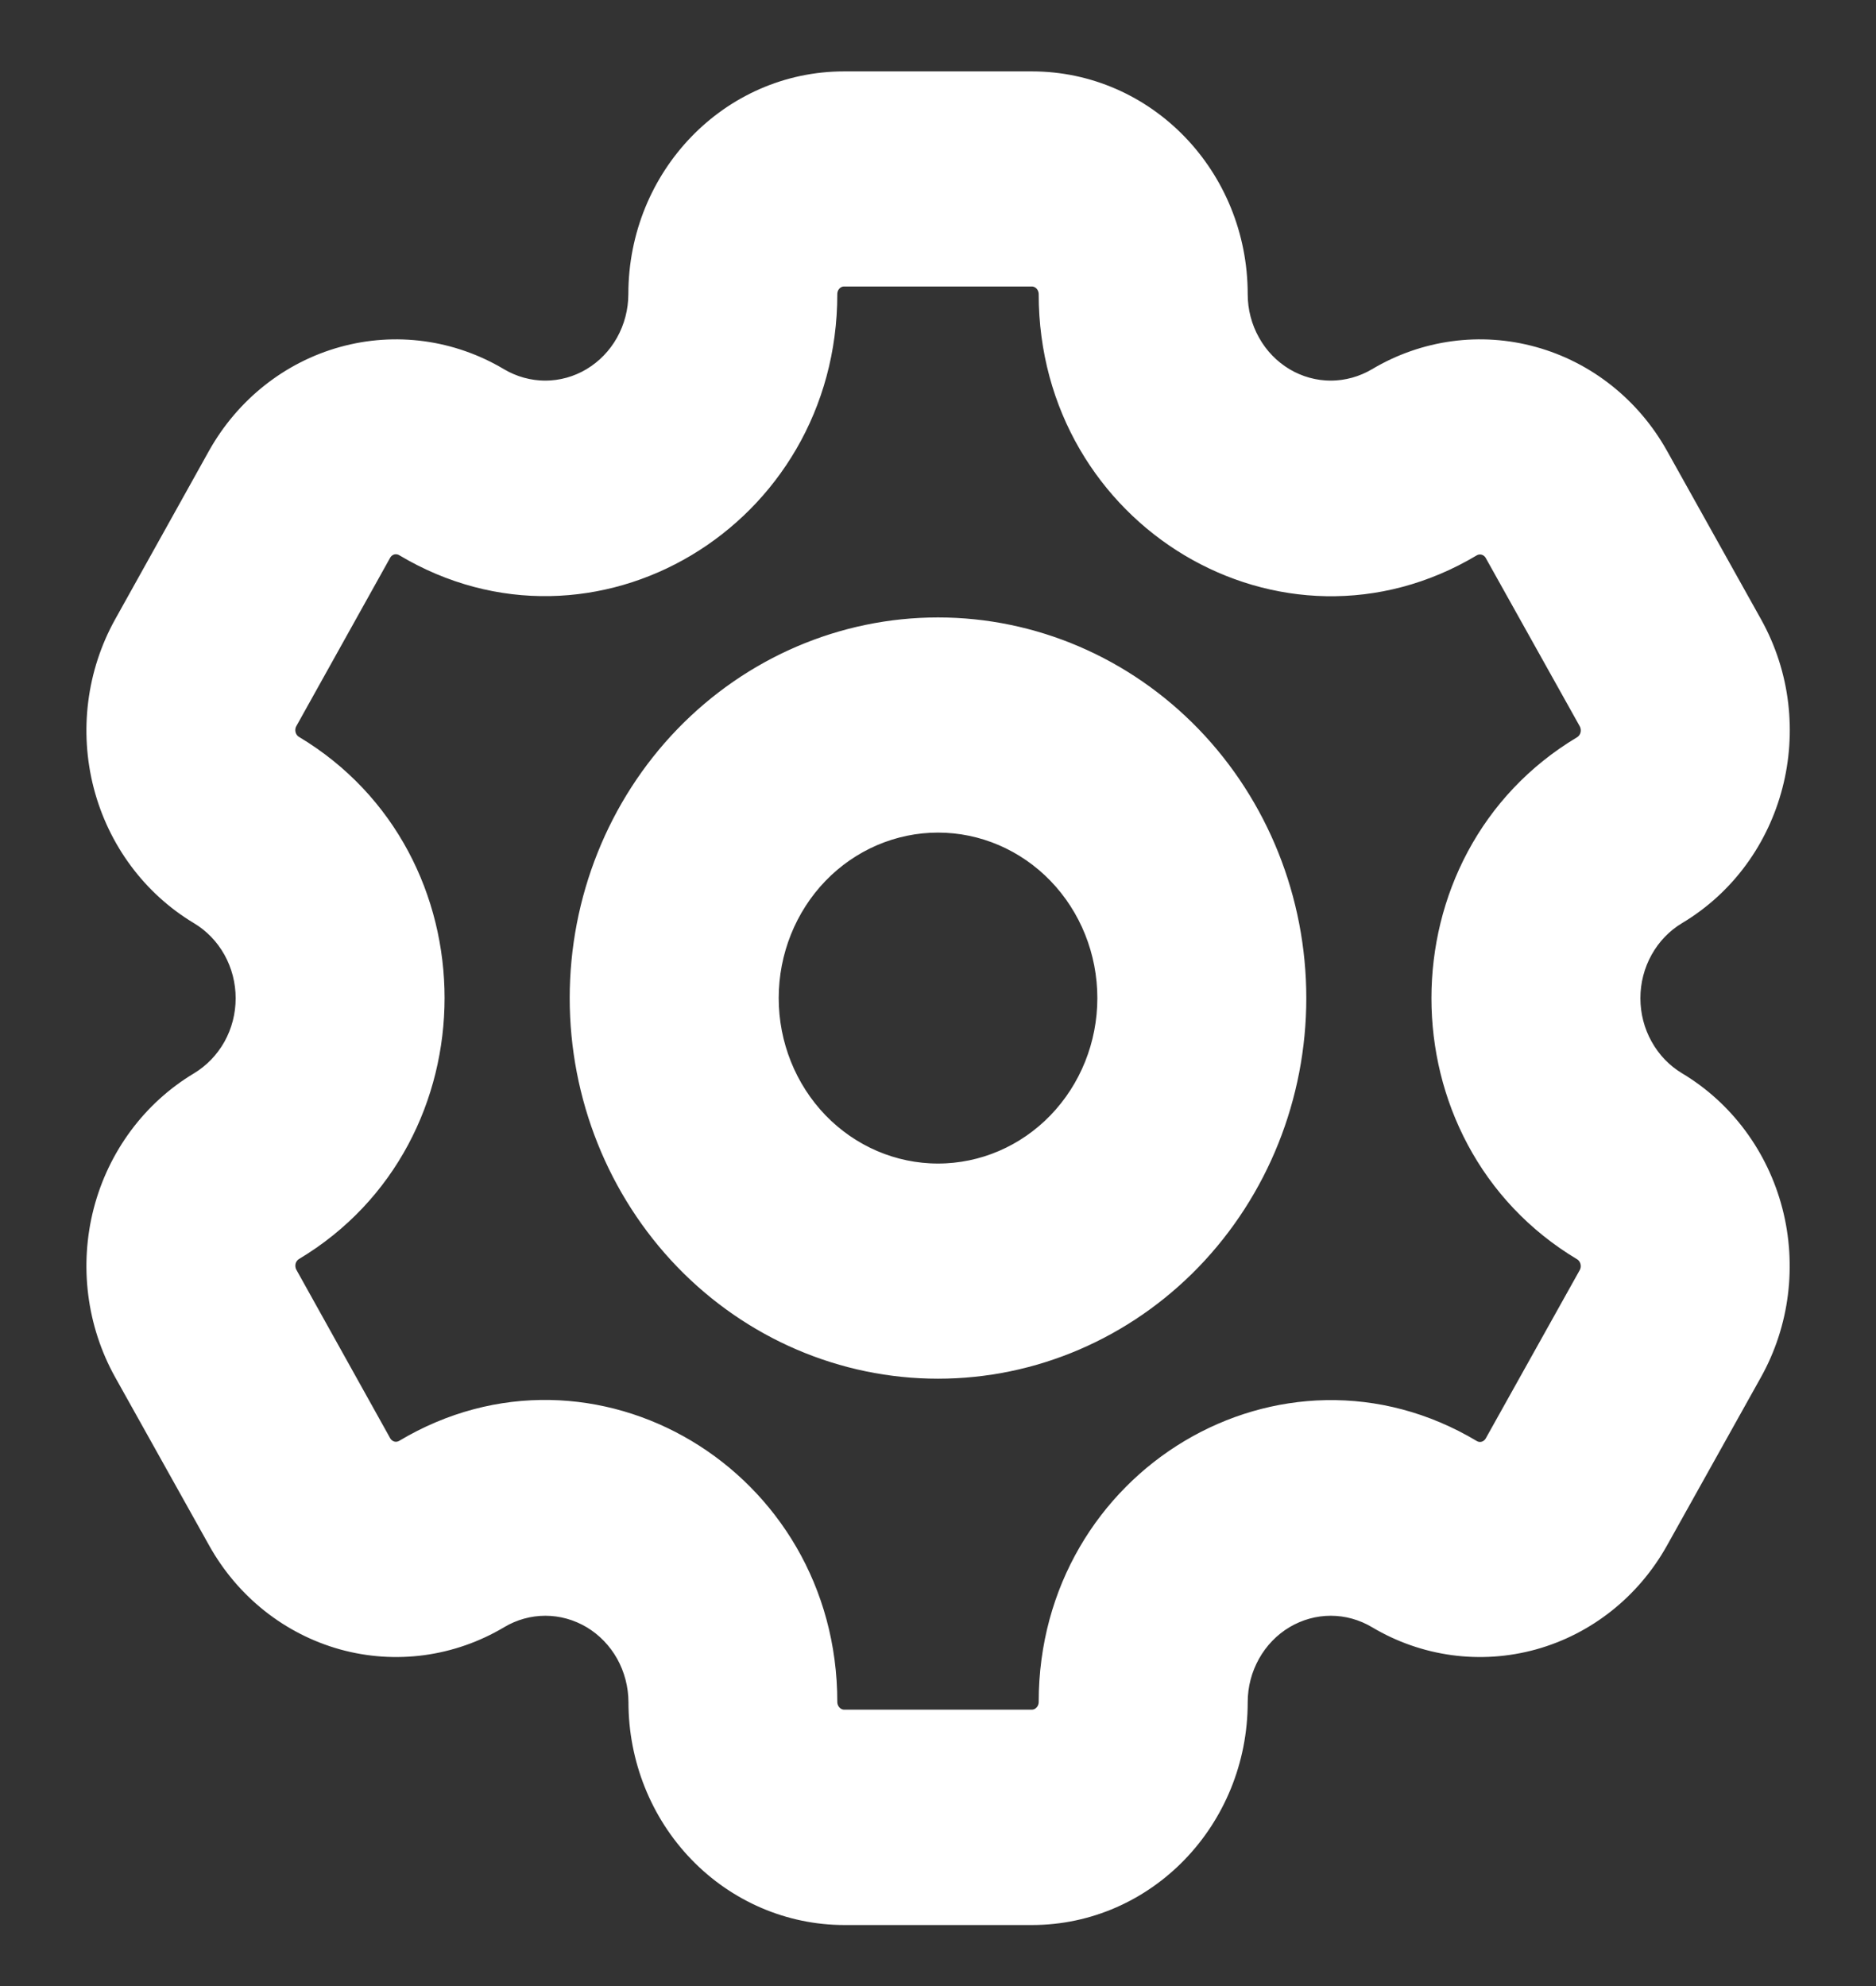
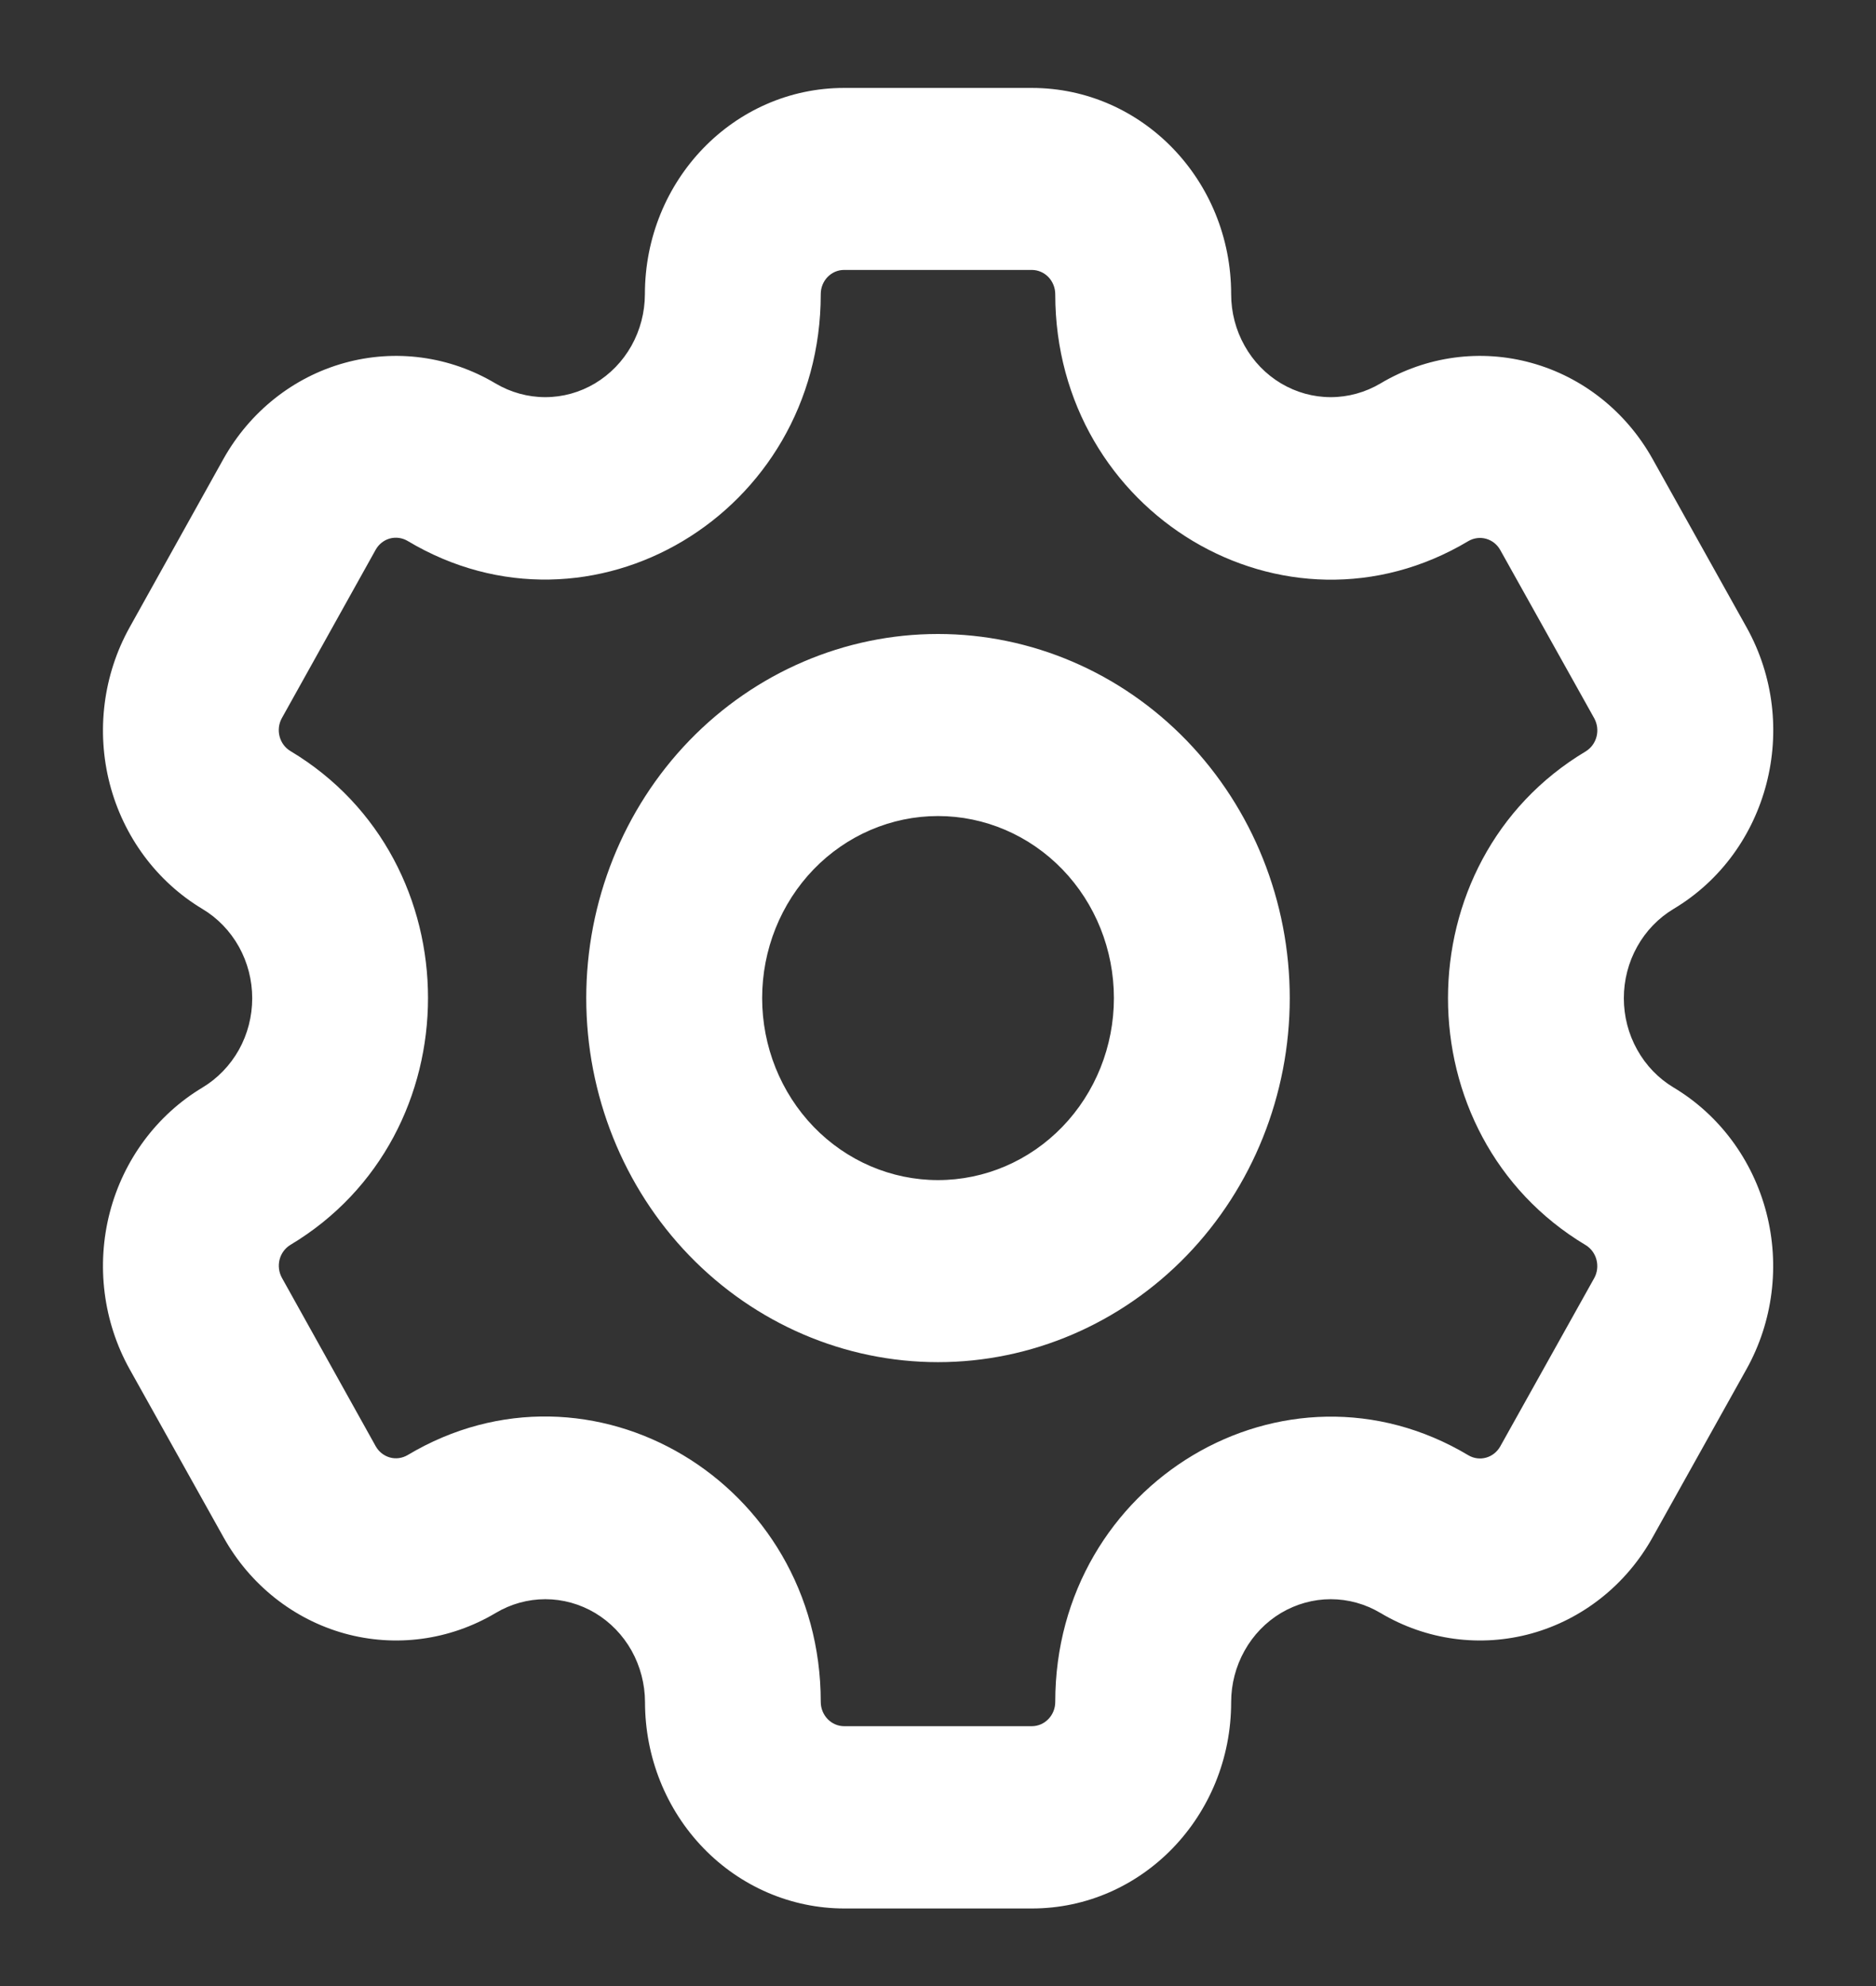
<svg xmlns="http://www.w3.org/2000/svg" width="34" height="36" viewBox="0 0 34 36" fill="none">
  <rect x="0" y="0" width="34" height="36" fill="#333333" stroke="none" />
  <mask id="path-1-outside-1_117_195" maskUnits="userSpaceOnUse" x="0.866" y="0.594" width="32" height="35" fill="black">
-     <rect fill="white" x="0.866" y="0.594" width="32" height="35" />
    <path fill-rule="evenodd" clip-rule="evenodd" d="M15.298 4.893H18.7C18.813 4.893 18.921 4.94 19.001 5.022C19.08 5.105 19.125 5.217 19.125 5.333C19.125 9.31 23.286 11.798 26.614 9.807C26.711 9.751 26.826 9.736 26.933 9.766C27.041 9.796 27.133 9.868 27.189 9.968L28.894 13.021C28.949 13.122 28.964 13.241 28.935 13.353C28.906 13.466 28.835 13.561 28.739 13.62C25.411 15.608 25.411 20.579 28.739 22.57C28.835 22.628 28.905 22.724 28.934 22.835C28.963 22.947 28.949 23.066 28.894 23.166L27.189 26.22C27.133 26.319 27.041 26.392 26.933 26.422C26.826 26.452 26.711 26.437 26.614 26.38C23.286 24.389 19.125 26.875 19.125 30.85C19.125 30.966 19.081 31.078 19.001 31.16C18.922 31.243 18.815 31.289 18.702 31.29H15.3C15.187 31.29 15.079 31.243 15 31.161C14.92 31.078 14.875 30.966 14.875 30.85C14.875 26.873 10.714 24.387 7.387 26.376C7.289 26.433 7.174 26.449 7.066 26.419C6.957 26.388 6.865 26.315 6.809 26.215L5.109 23.162C5.054 23.062 5.039 22.943 5.067 22.831C5.096 22.72 5.166 22.625 5.262 22.566C8.589 20.575 8.589 15.604 5.262 13.613C5.166 13.555 5.096 13.46 5.067 13.349C5.038 13.238 5.052 13.119 5.107 13.019L6.809 9.964C6.865 9.864 6.958 9.791 7.066 9.761C7.174 9.732 7.29 9.748 7.387 9.805C10.714 11.796 14.875 9.308 14.875 5.331C14.875 5.089 15.064 4.893 15.298 4.893ZM11.688 5.333C11.688 3.266 13.303 1.594 15.298 1.594H18.7C20.698 1.594 22.313 3.266 22.313 5.333C22.313 5.661 22.397 5.983 22.556 6.266C22.714 6.55 22.942 6.785 23.216 6.949C23.491 7.113 23.801 7.199 24.118 7.199C24.434 7.199 24.745 7.113 25.02 6.95C25.849 6.456 26.834 6.322 27.758 6.579C28.683 6.835 29.471 7.461 29.95 8.318L31.654 11.371C32.651 13.16 32.058 15.443 30.332 16.475C30.058 16.639 29.83 16.875 29.672 17.159C29.513 17.443 29.43 17.766 29.43 18.094C29.43 18.422 29.513 18.744 29.672 19.028C29.83 19.313 30.058 19.549 30.332 19.713C31.161 20.209 31.765 21.025 32.013 21.981C32.261 22.938 32.132 23.958 31.654 24.816L29.95 27.869C29.471 28.727 28.683 29.352 27.758 29.609C26.834 29.865 25.849 29.732 25.02 29.238C24.745 29.074 24.434 28.988 24.118 28.988C23.801 28.988 23.491 29.075 23.216 29.238C22.942 29.402 22.714 29.638 22.556 29.921C22.397 30.205 22.313 30.527 22.313 30.854C22.313 32.92 20.698 34.594 18.702 34.594H15.3C14.342 34.593 13.424 34.199 12.747 33.498C12.07 32.797 11.69 31.846 11.69 30.854C11.689 30.527 11.605 30.205 11.447 29.921C11.288 29.638 11.06 29.402 10.786 29.238C10.512 29.075 10.201 28.988 9.884 28.988C9.568 28.988 9.257 29.074 8.983 29.238C8.153 29.732 7.168 29.865 6.244 29.609C5.32 29.352 4.532 28.727 4.053 27.869L2.348 24.816C1.871 23.958 1.742 22.938 1.989 21.981C2.237 21.025 2.842 20.209 3.67 19.713C3.944 19.548 4.171 19.312 4.33 19.029C4.488 18.745 4.571 18.423 4.571 18.095C4.571 17.767 4.488 17.445 4.33 17.161C4.171 16.877 3.944 16.641 3.67 16.477C2.842 15.981 2.237 15.165 1.989 14.208C1.742 13.252 1.871 12.232 2.348 11.374L4.05 8.318C4.53 7.461 5.318 6.835 6.242 6.579C7.166 6.322 8.151 6.456 8.98 6.95C9.255 7.113 9.566 7.199 9.882 7.199C10.199 7.199 10.51 7.113 10.784 6.949C11.058 6.785 11.286 6.55 11.445 6.266C11.603 5.983 11.687 5.661 11.688 5.333ZM20.188 18.092C20.188 18.967 19.852 19.806 19.254 20.425C18.656 21.044 17.846 21.391 17 21.391C16.155 21.391 15.344 21.044 14.746 20.425C14.149 19.806 13.813 18.967 13.813 18.092C13.813 17.216 14.149 16.377 14.746 15.758C15.344 15.14 16.155 14.792 17 14.792C17.846 14.792 18.656 15.14 19.254 15.758C19.852 16.377 20.188 17.216 20.188 18.092ZM23.375 18.092C23.375 19.842 22.703 21.52 21.508 22.758C20.312 23.995 18.691 24.691 17 24.691C15.309 24.691 13.688 23.995 12.492 22.758C11.297 21.52 10.625 19.842 10.625 18.092C10.625 16.341 11.297 14.663 12.492 13.425C13.688 12.188 15.309 11.492 17 11.492C18.691 11.492 20.312 12.188 21.508 13.425C22.703 14.663 23.375 16.341 23.375 18.092Z" />
  </mask>
  <path fill-rule="evenodd" clip-rule="evenodd" d="M15.298 4.893H18.7C18.813 4.893 18.921 4.94 19.001 5.022C19.08 5.105 19.125 5.217 19.125 5.333C19.125 9.31 23.286 11.798 26.614 9.807C26.711 9.751 26.826 9.736 26.933 9.766C27.041 9.796 27.133 9.868 27.189 9.968L28.894 13.021C28.949 13.122 28.964 13.241 28.935 13.353C28.906 13.466 28.835 13.561 28.739 13.62C25.411 15.608 25.411 20.579 28.739 22.57C28.835 22.628 28.905 22.724 28.934 22.835C28.963 22.947 28.949 23.066 28.894 23.166L27.189 26.22C27.133 26.319 27.041 26.392 26.933 26.422C26.826 26.452 26.711 26.437 26.614 26.38C23.286 24.389 19.125 26.875 19.125 30.85C19.125 30.966 19.081 31.078 19.001 31.16C18.922 31.243 18.815 31.289 18.702 31.29H15.3C15.187 31.29 15.079 31.243 15 31.161C14.92 31.078 14.875 30.966 14.875 30.85C14.875 26.873 10.714 24.387 7.387 26.376C7.289 26.433 7.174 26.449 7.066 26.419C6.957 26.388 6.865 26.315 6.809 26.215L5.109 23.162C5.054 23.062 5.039 22.943 5.067 22.831C5.096 22.72 5.166 22.625 5.262 22.566C8.589 20.575 8.589 15.604 5.262 13.613C5.166 13.555 5.096 13.46 5.067 13.349C5.038 13.238 5.052 13.119 5.107 13.019L6.809 9.964C6.865 9.864 6.958 9.791 7.066 9.761C7.174 9.732 7.29 9.748 7.387 9.805C10.714 11.796 14.875 9.308 14.875 5.331C14.875 5.089 15.064 4.893 15.298 4.893ZM11.688 5.333C11.688 3.266 13.303 1.594 15.298 1.594H18.7C20.698 1.594 22.313 3.266 22.313 5.333C22.313 5.661 22.397 5.983 22.556 6.266C22.714 6.55 22.942 6.785 23.216 6.949C23.491 7.113 23.801 7.199 24.118 7.199C24.434 7.199 24.745 7.113 25.02 6.95C25.849 6.456 26.834 6.322 27.758 6.579C28.683 6.835 29.471 7.461 29.95 8.318L31.654 11.371C32.651 13.16 32.058 15.443 30.332 16.475C30.058 16.639 29.83 16.875 29.672 17.159C29.513 17.443 29.43 17.766 29.43 18.094C29.43 18.422 29.513 18.744 29.672 19.028C29.83 19.313 30.058 19.549 30.332 19.713C31.161 20.209 31.765 21.025 32.013 21.981C32.261 22.938 32.132 23.958 31.654 24.816L29.95 27.869C29.471 28.727 28.683 29.352 27.758 29.609C26.834 29.865 25.849 29.732 25.02 29.238C24.745 29.074 24.434 28.988 24.118 28.988C23.801 28.988 23.491 29.075 23.216 29.238C22.942 29.402 22.714 29.638 22.556 29.921C22.397 30.205 22.313 30.527 22.313 30.854C22.313 32.92 20.698 34.594 18.702 34.594H15.3C14.342 34.593 13.424 34.199 12.747 33.498C12.07 32.797 11.69 31.846 11.69 30.854C11.689 30.527 11.605 30.205 11.447 29.921C11.288 29.638 11.06 29.402 10.786 29.238C10.512 29.075 10.201 28.988 9.884 28.988C9.568 28.988 9.257 29.074 8.983 29.238C8.153 29.732 7.168 29.865 6.244 29.609C5.32 29.352 4.532 28.727 4.053 27.869L2.348 24.816C1.871 23.958 1.742 22.938 1.989 21.981C2.237 21.025 2.842 20.209 3.67 19.713C3.944 19.548 4.171 19.312 4.33 19.029C4.488 18.745 4.571 18.423 4.571 18.095C4.571 17.767 4.488 17.445 4.33 17.161C4.171 16.877 3.944 16.641 3.67 16.477C2.842 15.981 2.237 15.165 1.989 14.208C1.742 13.252 1.871 12.232 2.348 11.374L4.05 8.318C4.53 7.461 5.318 6.835 6.242 6.579C7.166 6.322 8.151 6.456 8.98 6.95C9.255 7.113 9.566 7.199 9.882 7.199C10.199 7.199 10.51 7.113 10.784 6.949C11.058 6.785 11.286 6.55 11.445 6.266C11.603 5.983 11.687 5.661 11.688 5.333ZM20.188 18.092C20.188 18.967 19.852 19.806 19.254 20.425C18.656 21.044 17.846 21.391 17 21.391C16.155 21.391 15.344 21.044 14.746 20.425C14.149 19.806 13.813 18.967 13.813 18.092C13.813 17.216 14.149 16.377 14.746 15.758C15.344 15.14 16.155 14.792 17 14.792C17.846 14.792 18.656 15.14 19.254 15.758C19.852 16.377 20.188 17.216 20.188 18.092ZM23.375 18.092C23.375 19.842 22.703 21.52 21.508 22.758C20.312 23.995 18.691 24.691 17 24.691C15.309 24.691 13.688 23.995 12.492 22.758C11.297 21.52 10.625 19.842 10.625 18.092C10.625 16.341 11.297 14.663 12.492 13.425C13.688 12.188 15.309 11.492 17 11.492C18.691 11.492 20.312 12.188 21.508 13.425C22.703 14.663 23.375 16.341 23.375 18.092Z" fill="white" />
-   <path fill-rule="evenodd" clip-rule="evenodd" d="M15.298 4.893H18.7C18.813 4.893 18.921 4.94 19.001 5.022C19.08 5.105 19.125 5.217 19.125 5.333C19.125 9.31 23.286 11.798 26.614 9.807C26.711 9.751 26.826 9.736 26.933 9.766C27.041 9.796 27.133 9.868 27.189 9.968L28.894 13.021C28.949 13.122 28.964 13.241 28.935 13.353C28.906 13.466 28.835 13.561 28.739 13.62C25.411 15.608 25.411 20.579 28.739 22.57C28.835 22.628 28.905 22.724 28.934 22.835C28.963 22.947 28.949 23.066 28.894 23.166L27.189 26.22C27.133 26.319 27.041 26.392 26.933 26.422C26.826 26.452 26.711 26.437 26.614 26.38C23.286 24.389 19.125 26.875 19.125 30.85C19.125 30.966 19.081 31.078 19.001 31.16C18.922 31.243 18.815 31.289 18.702 31.29H15.3C15.187 31.29 15.079 31.243 15 31.161C14.92 31.078 14.875 30.966 14.875 30.85C14.875 26.873 10.714 24.387 7.387 26.376C7.289 26.433 7.174 26.449 7.066 26.419C6.957 26.388 6.865 26.315 6.809 26.215L5.109 23.162C5.054 23.062 5.039 22.943 5.067 22.831C5.096 22.72 5.166 22.625 5.262 22.566C8.589 20.575 8.589 15.604 5.262 13.613C5.166 13.555 5.096 13.46 5.067 13.349C5.038 13.238 5.052 13.119 5.107 13.019L6.809 9.964C6.865 9.864 6.958 9.791 7.066 9.761C7.174 9.732 7.29 9.748 7.387 9.805C10.714 11.796 14.875 9.308 14.875 5.331C14.875 5.089 15.064 4.893 15.298 4.893ZM11.688 5.333C11.688 3.266 13.303 1.594 15.298 1.594H18.7C20.698 1.594 22.313 3.266 22.313 5.333C22.313 5.661 22.397 5.983 22.556 6.266C22.714 6.55 22.942 6.785 23.216 6.949C23.491 7.113 23.801 7.199 24.118 7.199C24.434 7.199 24.745 7.113 25.02 6.95C25.849 6.456 26.834 6.322 27.758 6.579C28.683 6.835 29.471 7.461 29.95 8.318L31.654 11.371C32.651 13.16 32.058 15.443 30.332 16.475C30.058 16.639 29.83 16.875 29.672 17.159C29.513 17.443 29.43 17.766 29.43 18.094C29.43 18.422 29.513 18.744 29.672 19.028C29.83 19.313 30.058 19.549 30.332 19.713C31.161 20.209 31.765 21.025 32.013 21.981C32.261 22.938 32.132 23.958 31.654 24.816L29.95 27.869C29.471 28.727 28.683 29.352 27.758 29.609C26.834 29.865 25.849 29.732 25.02 29.238C24.745 29.074 24.434 28.988 24.118 28.988C23.801 28.988 23.491 29.075 23.216 29.238C22.942 29.402 22.714 29.638 22.556 29.921C22.397 30.205 22.313 30.527 22.313 30.854C22.313 32.92 20.698 34.594 18.702 34.594H15.3C14.342 34.593 13.424 34.199 12.747 33.498C12.07 32.797 11.69 31.846 11.69 30.854C11.689 30.527 11.605 30.205 11.447 29.921C11.288 29.638 11.06 29.402 10.786 29.238C10.512 29.075 10.201 28.988 9.884 28.988C9.568 28.988 9.257 29.074 8.983 29.238C8.153 29.732 7.168 29.865 6.244 29.609C5.32 29.352 4.532 28.727 4.053 27.869L2.348 24.816C1.871 23.958 1.742 22.938 1.989 21.981C2.237 21.025 2.842 20.209 3.67 19.713C3.944 19.548 4.171 19.312 4.33 19.029C4.488 18.745 4.571 18.423 4.571 18.095C4.571 17.767 4.488 17.445 4.33 17.161C4.171 16.877 3.944 16.641 3.67 16.477C2.842 15.981 2.237 15.165 1.989 14.208C1.742 13.252 1.871 12.232 2.348 11.374L4.05 8.318C4.53 7.461 5.318 6.835 6.242 6.579C7.166 6.322 8.151 6.456 8.98 6.95C9.255 7.113 9.566 7.199 9.882 7.199C10.199 7.199 10.51 7.113 10.784 6.949C11.058 6.785 11.286 6.55 11.445 6.266C11.603 5.983 11.687 5.661 11.688 5.333ZM20.188 18.092C20.188 18.967 19.852 19.806 19.254 20.425C18.656 21.044 17.846 21.391 17 21.391C16.155 21.391 15.344 21.044 14.746 20.425C14.149 19.806 13.813 18.967 13.813 18.092C13.813 17.216 14.149 16.377 14.746 15.758C15.344 15.14 16.155 14.792 17 14.792C17.846 14.792 18.656 15.14 19.254 15.758C19.852 16.377 20.188 17.216 20.188 18.092ZM23.375 18.092C23.375 19.842 22.703 21.52 21.508 22.758C20.312 23.995 18.691 24.691 17 24.691C15.309 24.691 13.688 23.995 12.492 22.758C11.297 21.52 10.625 19.842 10.625 18.092C10.625 16.341 11.297 14.663 12.492 13.425C13.688 12.188 15.309 11.492 17 11.492C18.691 11.492 20.312 12.188 21.508 13.425C22.703 14.663 23.375 16.341 23.375 18.092Z" stroke="white" stroke-width="0.6" mask="url(#path-1-outside-1_117_195)" />
</svg>